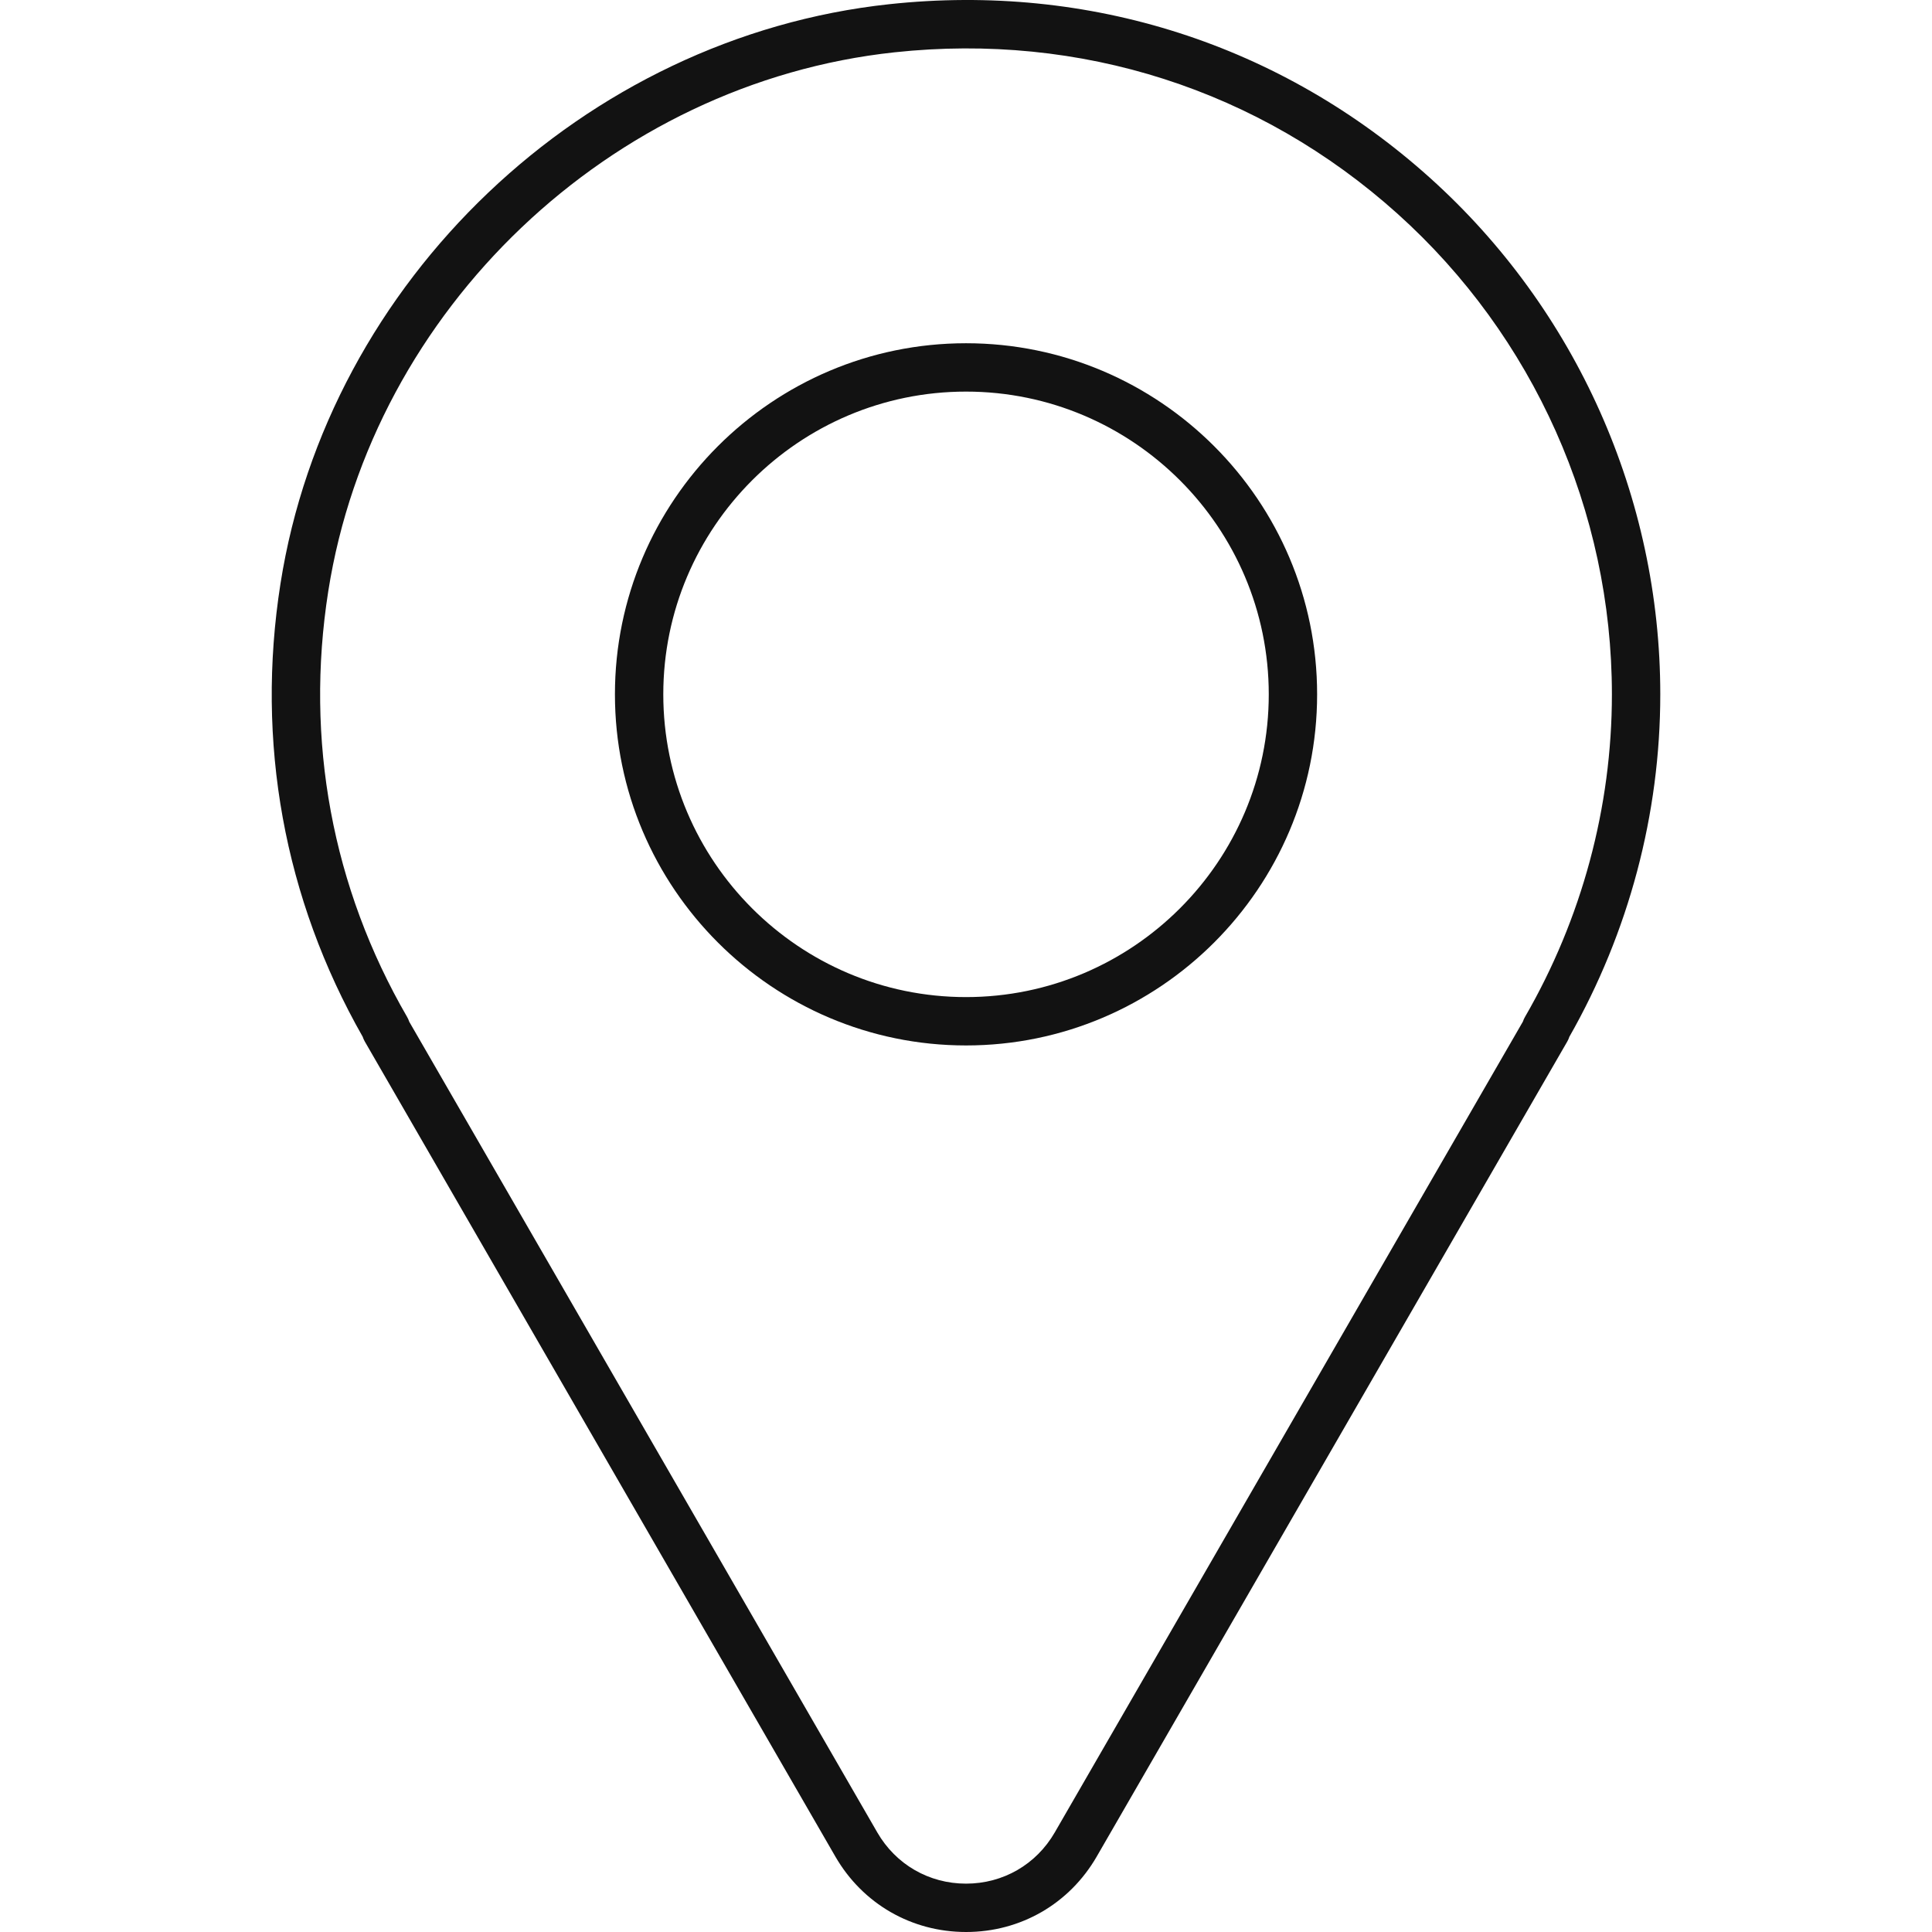
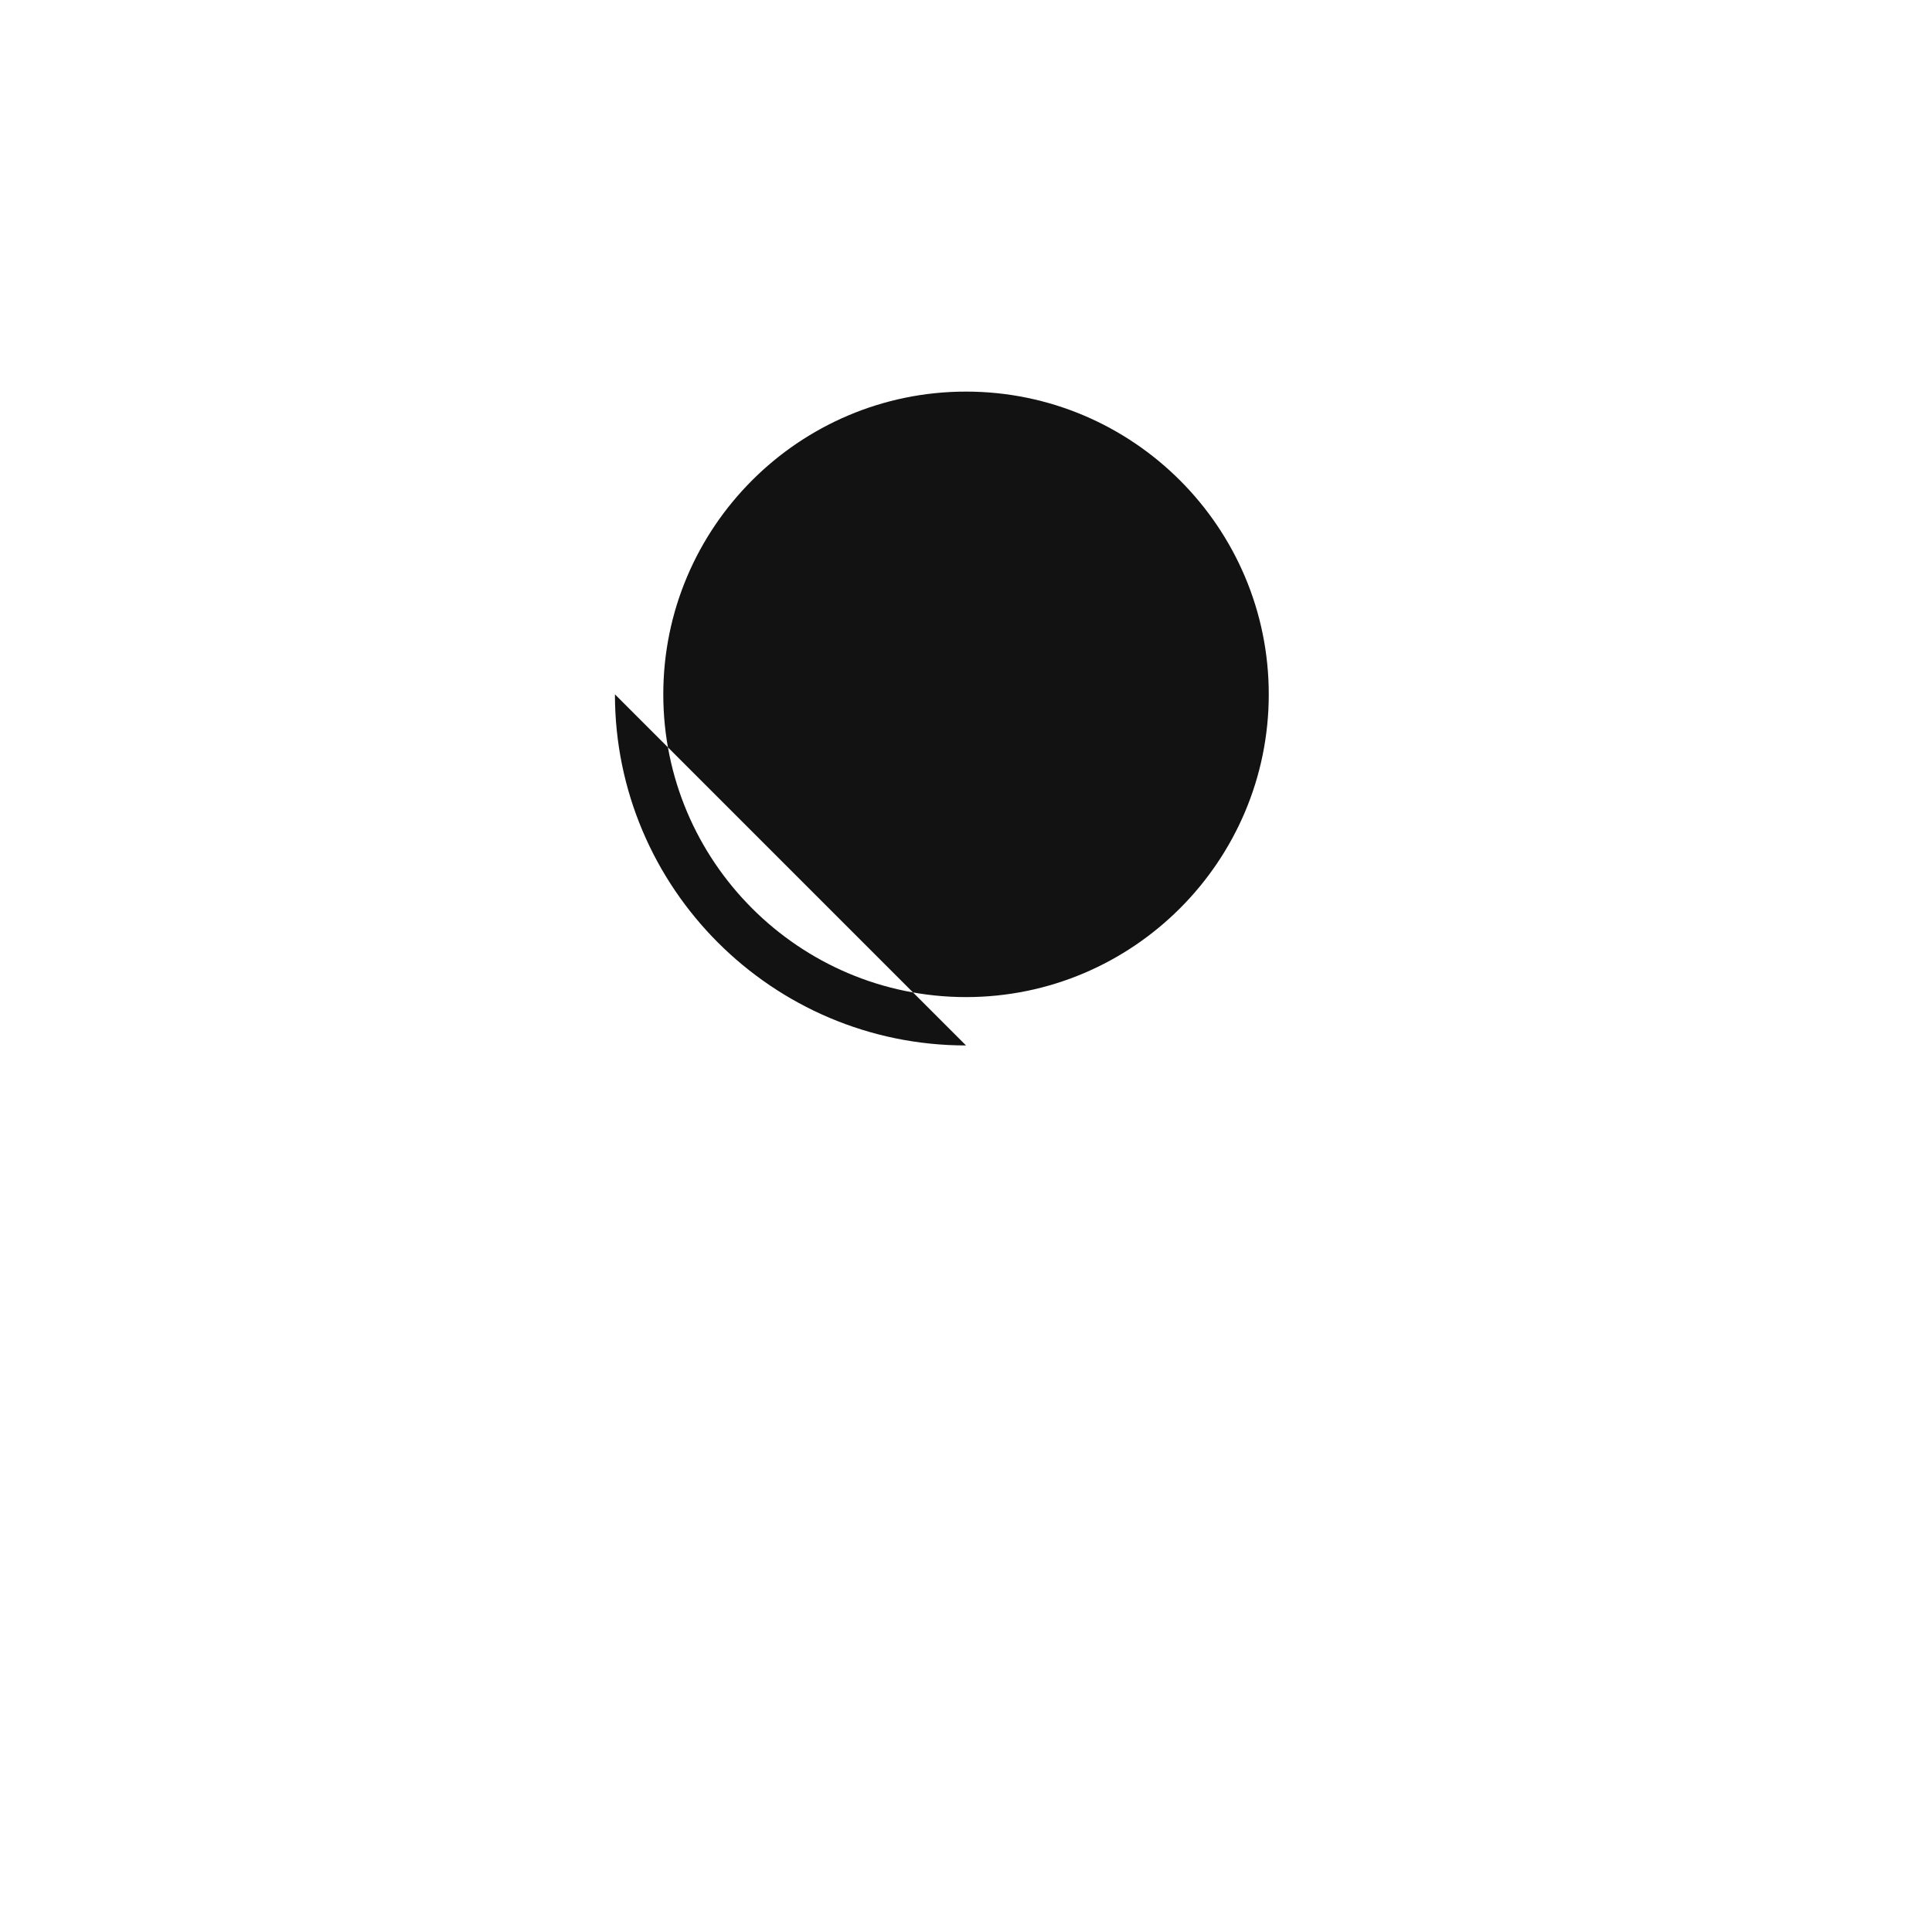
<svg xmlns="http://www.w3.org/2000/svg" id="_圖層_1" data-name="圖層_1" version="1.1" viewBox="0 0 100 100">
-   <path d="M50.003,100c-2.823,0-5.351-1.459-6.764-3.903l-24.358-42.19c-.045-.079-.081-.161-.108-.244-4.071-7.152-5.543-15.254-4.256-23.45C16.98,14.529,30.234,1.914,46.031.217c10.351-1.113,20.293,2.078,27.978,8.983,7.58,6.81,11.927,16.556,11.927,26.739,0,6.192-1.627,12.317-4.708,17.729-.026.082-.061.162-.105.239l-24.358,42.19c-1.412,2.443-3.939,3.903-6.761,3.903ZM21.18,52.881l24.228,41.964c.959,1.661,2.677,2.652,4.594,2.652s3.635-.991,4.593-2.652l24.231-41.968c.026-.082.061-.161.105-.237,2.945-5.087,4.501-10.862,4.501-16.7,0-9.473-4.045-18.541-11.097-24.877-7.148-6.421-16.396-9.391-26.037-8.355-14.691,1.577-27.016,13.308-29.307,27.895-1.211,7.711.2,15.331,4.082,22.036.045.078.081.159.108.242Z" fill="#121212" />
-   <path d="M50.001,54.112c-10.02,0-18.172-8.153-18.172-18.173s8.152-18.173,18.172-18.173,18.173,8.153,18.173,18.173-8.153,18.173-18.173,18.173ZM50.001,20.269c-8.64,0-15.669,7.03-15.669,15.67s7.029,15.67,15.669,15.67,15.67-7.03,15.67-15.67-7.03-15.67-15.67-15.67Z" fill="#121212" />
+   <path d="M50.001,54.112c-10.02,0-18.172-8.153-18.172-18.173ZM50.001,20.269c-8.64,0-15.669,7.03-15.669,15.67s7.029,15.67,15.669,15.67,15.67-7.03,15.67-15.67-7.03-15.67-15.67-15.67Z" fill="#121212" />
</svg>